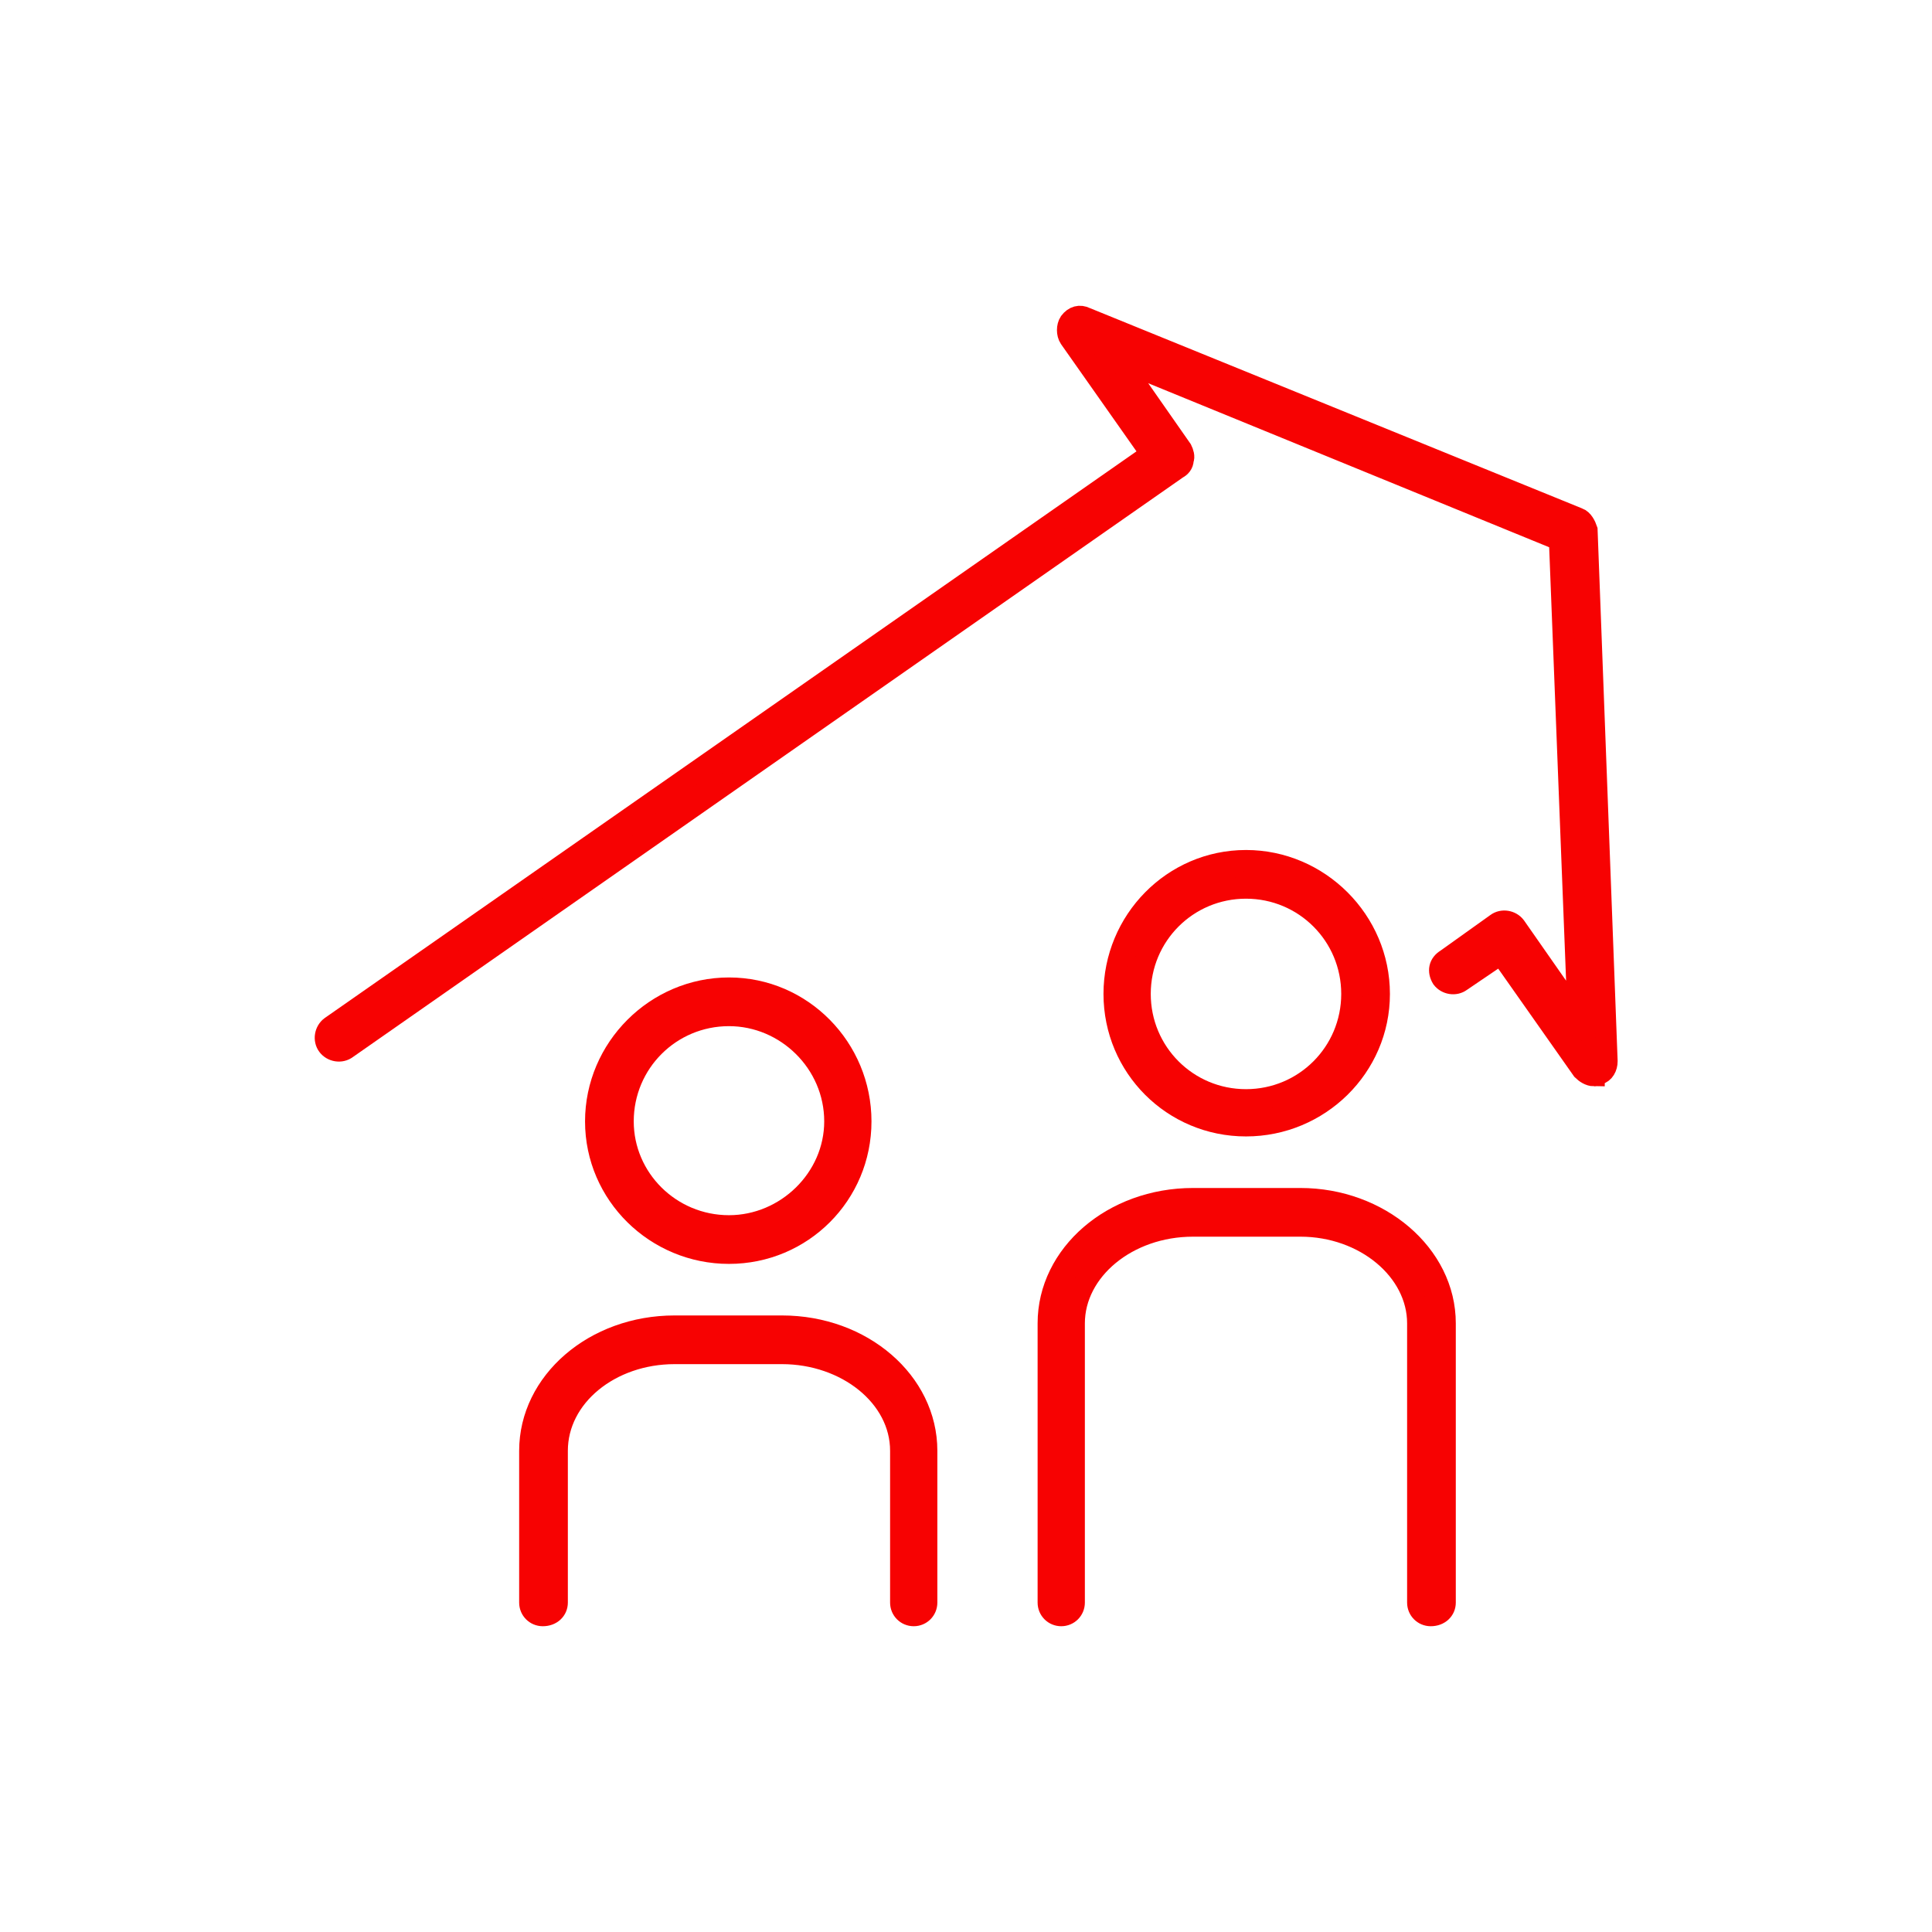
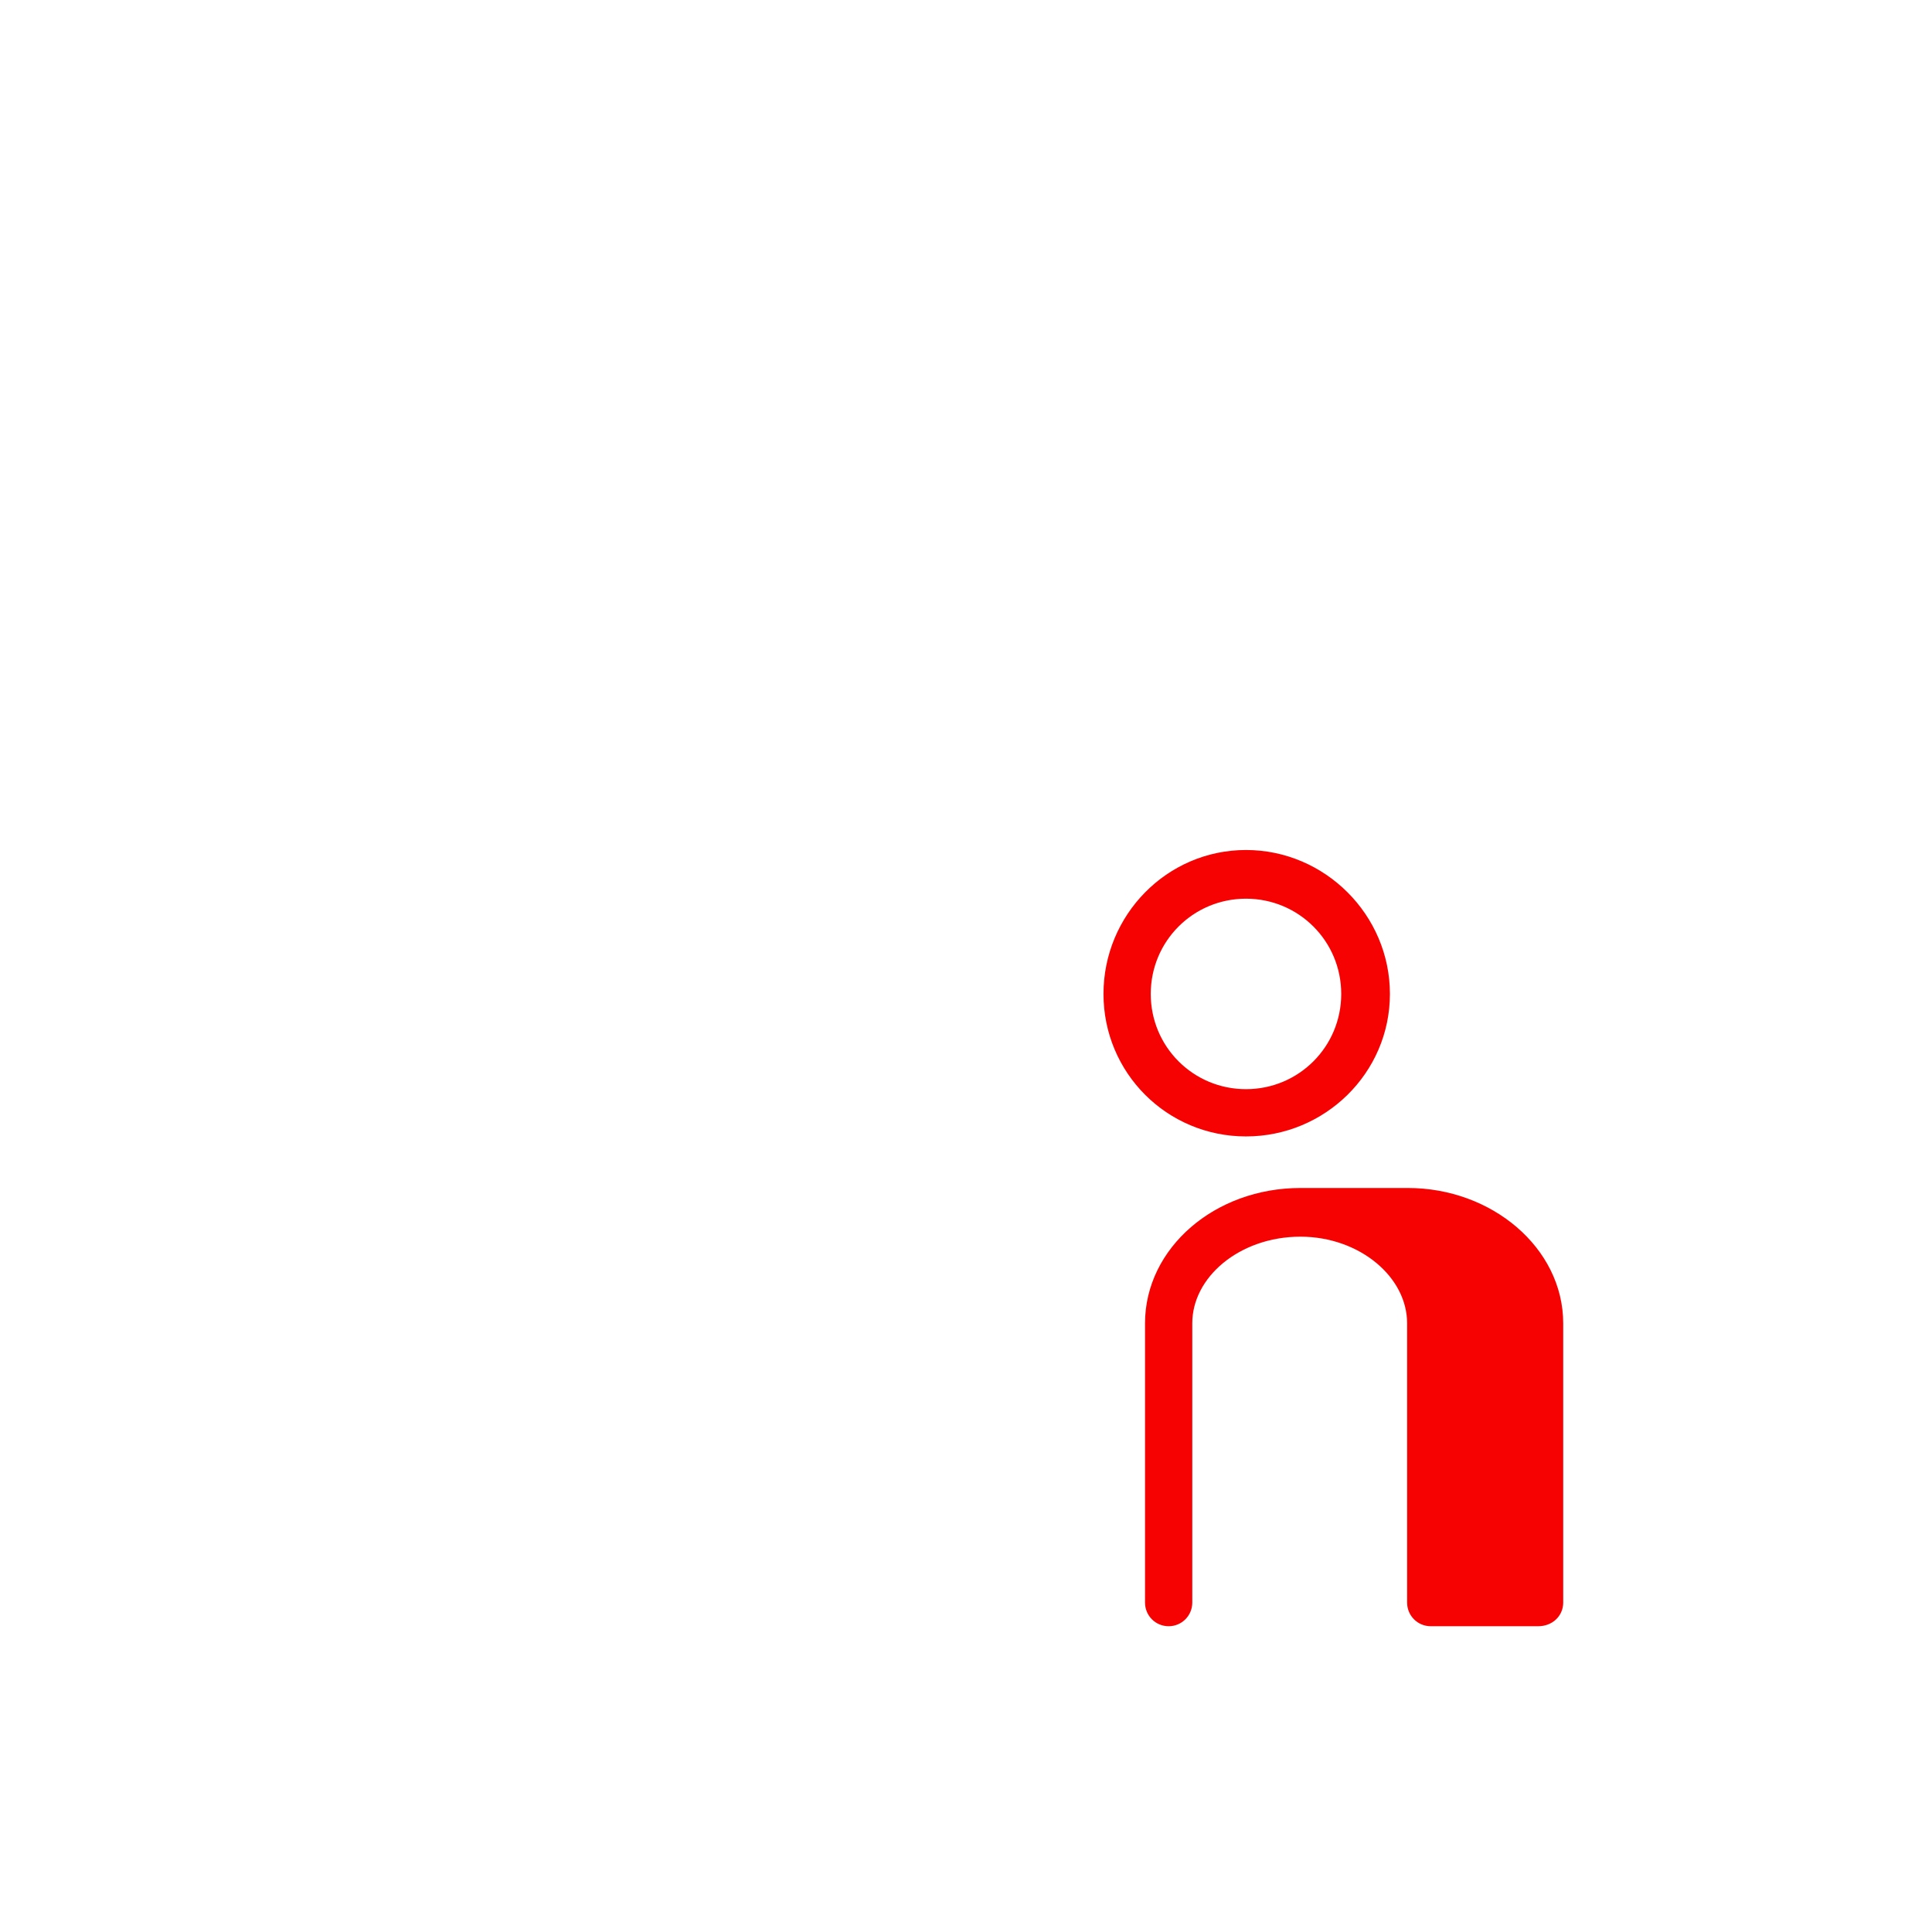
<svg xmlns="http://www.w3.org/2000/svg" xml:space="preserve" width="90px" height="90px" version="1.1" style="shape-rendering:geometricPrecision; text-rendering:geometricPrecision; image-rendering:optimizeQuality; fill-rule:evenodd; clip-rule:evenodd" viewBox="0 0 1.349 1.349">
  <defs>
    <style type="text/css">
   
    .str0 {stroke:#F70202;stroke-width:0.015;stroke-miterlimit:22.926}
    .fil0 {fill:none}
    .fil1 {fill:#F70202}
   
  </style>
  </defs>
  <g id="Capa_x0020_1">
    <rect class="fil0" width="1.349" height="1.349" />
    <g id="_2561841396896">
-       <path class="fil1 str0" d="M1.113 0.751c-0.003,0 -0.006,-0.002 -0.008,-0.004l-0.057 -0.081 -0.028 0.019c-0.004,0.003 -0.01,0.002 -0.013,-0.002 -0.003,-0.005 -0.002,-0.01 0.003,-0.013l0.035 -0.025c0.004,-0.003 0.01,-0.002 0.013,0.002l0.044 0.063 -0.013 -0.333 -0.308 -0.126 0.044 0.063c0.001,0.002 0.002,0.005 0.001,0.007 0,0.003 -0.002,0.005 -0.004,0.006l-0.58 0.405c-0.004,0.003 -0.01,0.002 -0.013,-0.002 -0.003,-0.004 -0.002,-0.01 0.002,-0.013l0.573 -0.4 -0.057 -0.081c-0.002,-0.003 -0.002,-0.008 0,-0.011 0.003,-0.004 0.007,-0.005 0.011,-0.003l0.344 0.14c0.003,0.001 0.005,0.005 0.006,0.008l0.014 0.371c0,0.004 -0.002,0.008 -0.006,0.009 -0.001,0.001 -0.002,0.001 -0.003,0.001z" />
-       <path class="fil1 str0" d="M0.999 1.128c-0.005,0 -0.009,-0.004 -0.009,-0.009l0 -0.195c0,-0.037 -0.037,-0.068 -0.082,-0.068l-0.075 0c-0.046,0 -0.083,0.031 -0.083,0.068l0 0.195c0,0.005 -0.004,0.009 -0.009,0.009 -0.005,0 -0.009,-0.004 -0.009,-0.009l0 -0.195c0,-0.048 0.045,-0.087 0.101,-0.087l0.075 0c0.055,0 0.101,0.039 0.101,0.087l0 0.195c0,0.005 -0.004,0.009 -0.01,0.009z" />
+       <path class="fil1 str0" d="M0.999 1.128c-0.005,0 -0.009,-0.004 -0.009,-0.009l0 -0.195c0,-0.037 -0.037,-0.068 -0.082,-0.068c-0.046,0 -0.083,0.031 -0.083,0.068l0 0.195c0,0.005 -0.004,0.009 -0.009,0.009 -0.005,0 -0.009,-0.004 -0.009,-0.009l0 -0.195c0,-0.048 0.045,-0.087 0.101,-0.087l0.075 0c0.055,0 0.101,0.039 0.101,0.087l0 0.195c0,0.005 -0.004,0.009 -0.01,0.009z" />
      <path class="fil1 str0" d="M0.87 0.62c-0.041,0 -0.074,0.033 -0.074,0.074 0,0.041 0.033,0.074 0.074,0.074 0.041,0 0.074,-0.033 0.074,-0.074 0,-0.041 -0.033,-0.074 -0.074,-0.074zm0 0.166c-0.051,0 -0.092,-0.041 -0.092,-0.092 0,-0.051 0.041,-0.093 0.092,-0.093 0.051,0 0.093,0.042 0.093,0.093 0,0.051 -0.042,0.092 -0.093,0.092z" />
-       <path class="fil1 str0" d="M0.638 1.128c-0.005,0 -0.009,-0.004 -0.009,-0.009l0 -0.106c0,-0.038 -0.038,-0.068 -0.083,-0.068l-0.075 0c-0.045,0 -0.082,0.03 -0.082,0.068l0 0.106c0,0.005 -0.004,0.009 -0.01,0.009 -0.005,0 -0.009,-0.004 -0.009,-0.009l0 -0.106c0,-0.048 0.045,-0.087 0.101,-0.087l0.075 0c0.056,0 0.101,0.039 0.101,0.087l0 0.106c0,0.005 -0.004,0.009 -0.009,0.009z" />
-       <path class="fil1 str0" d="M0.509 0.709c-0.041,0 -0.074,0.033 -0.074,0.074 0,0.04 0.033,0.073 0.074,0.073 0.04,0 0.074,-0.033 0.074,-0.073 0,-0.041 -0.034,-0.074 -0.074,-0.074zm0 0.166c-0.051,0 -0.093,-0.041 -0.093,-0.092 0,-0.051 0.042,-0.093 0.093,-0.093 0.051,0 0.092,0.042 0.092,0.093 0,0.051 -0.041,0.092 -0.092,0.092z" />
    </g>
  </g>
</svg>